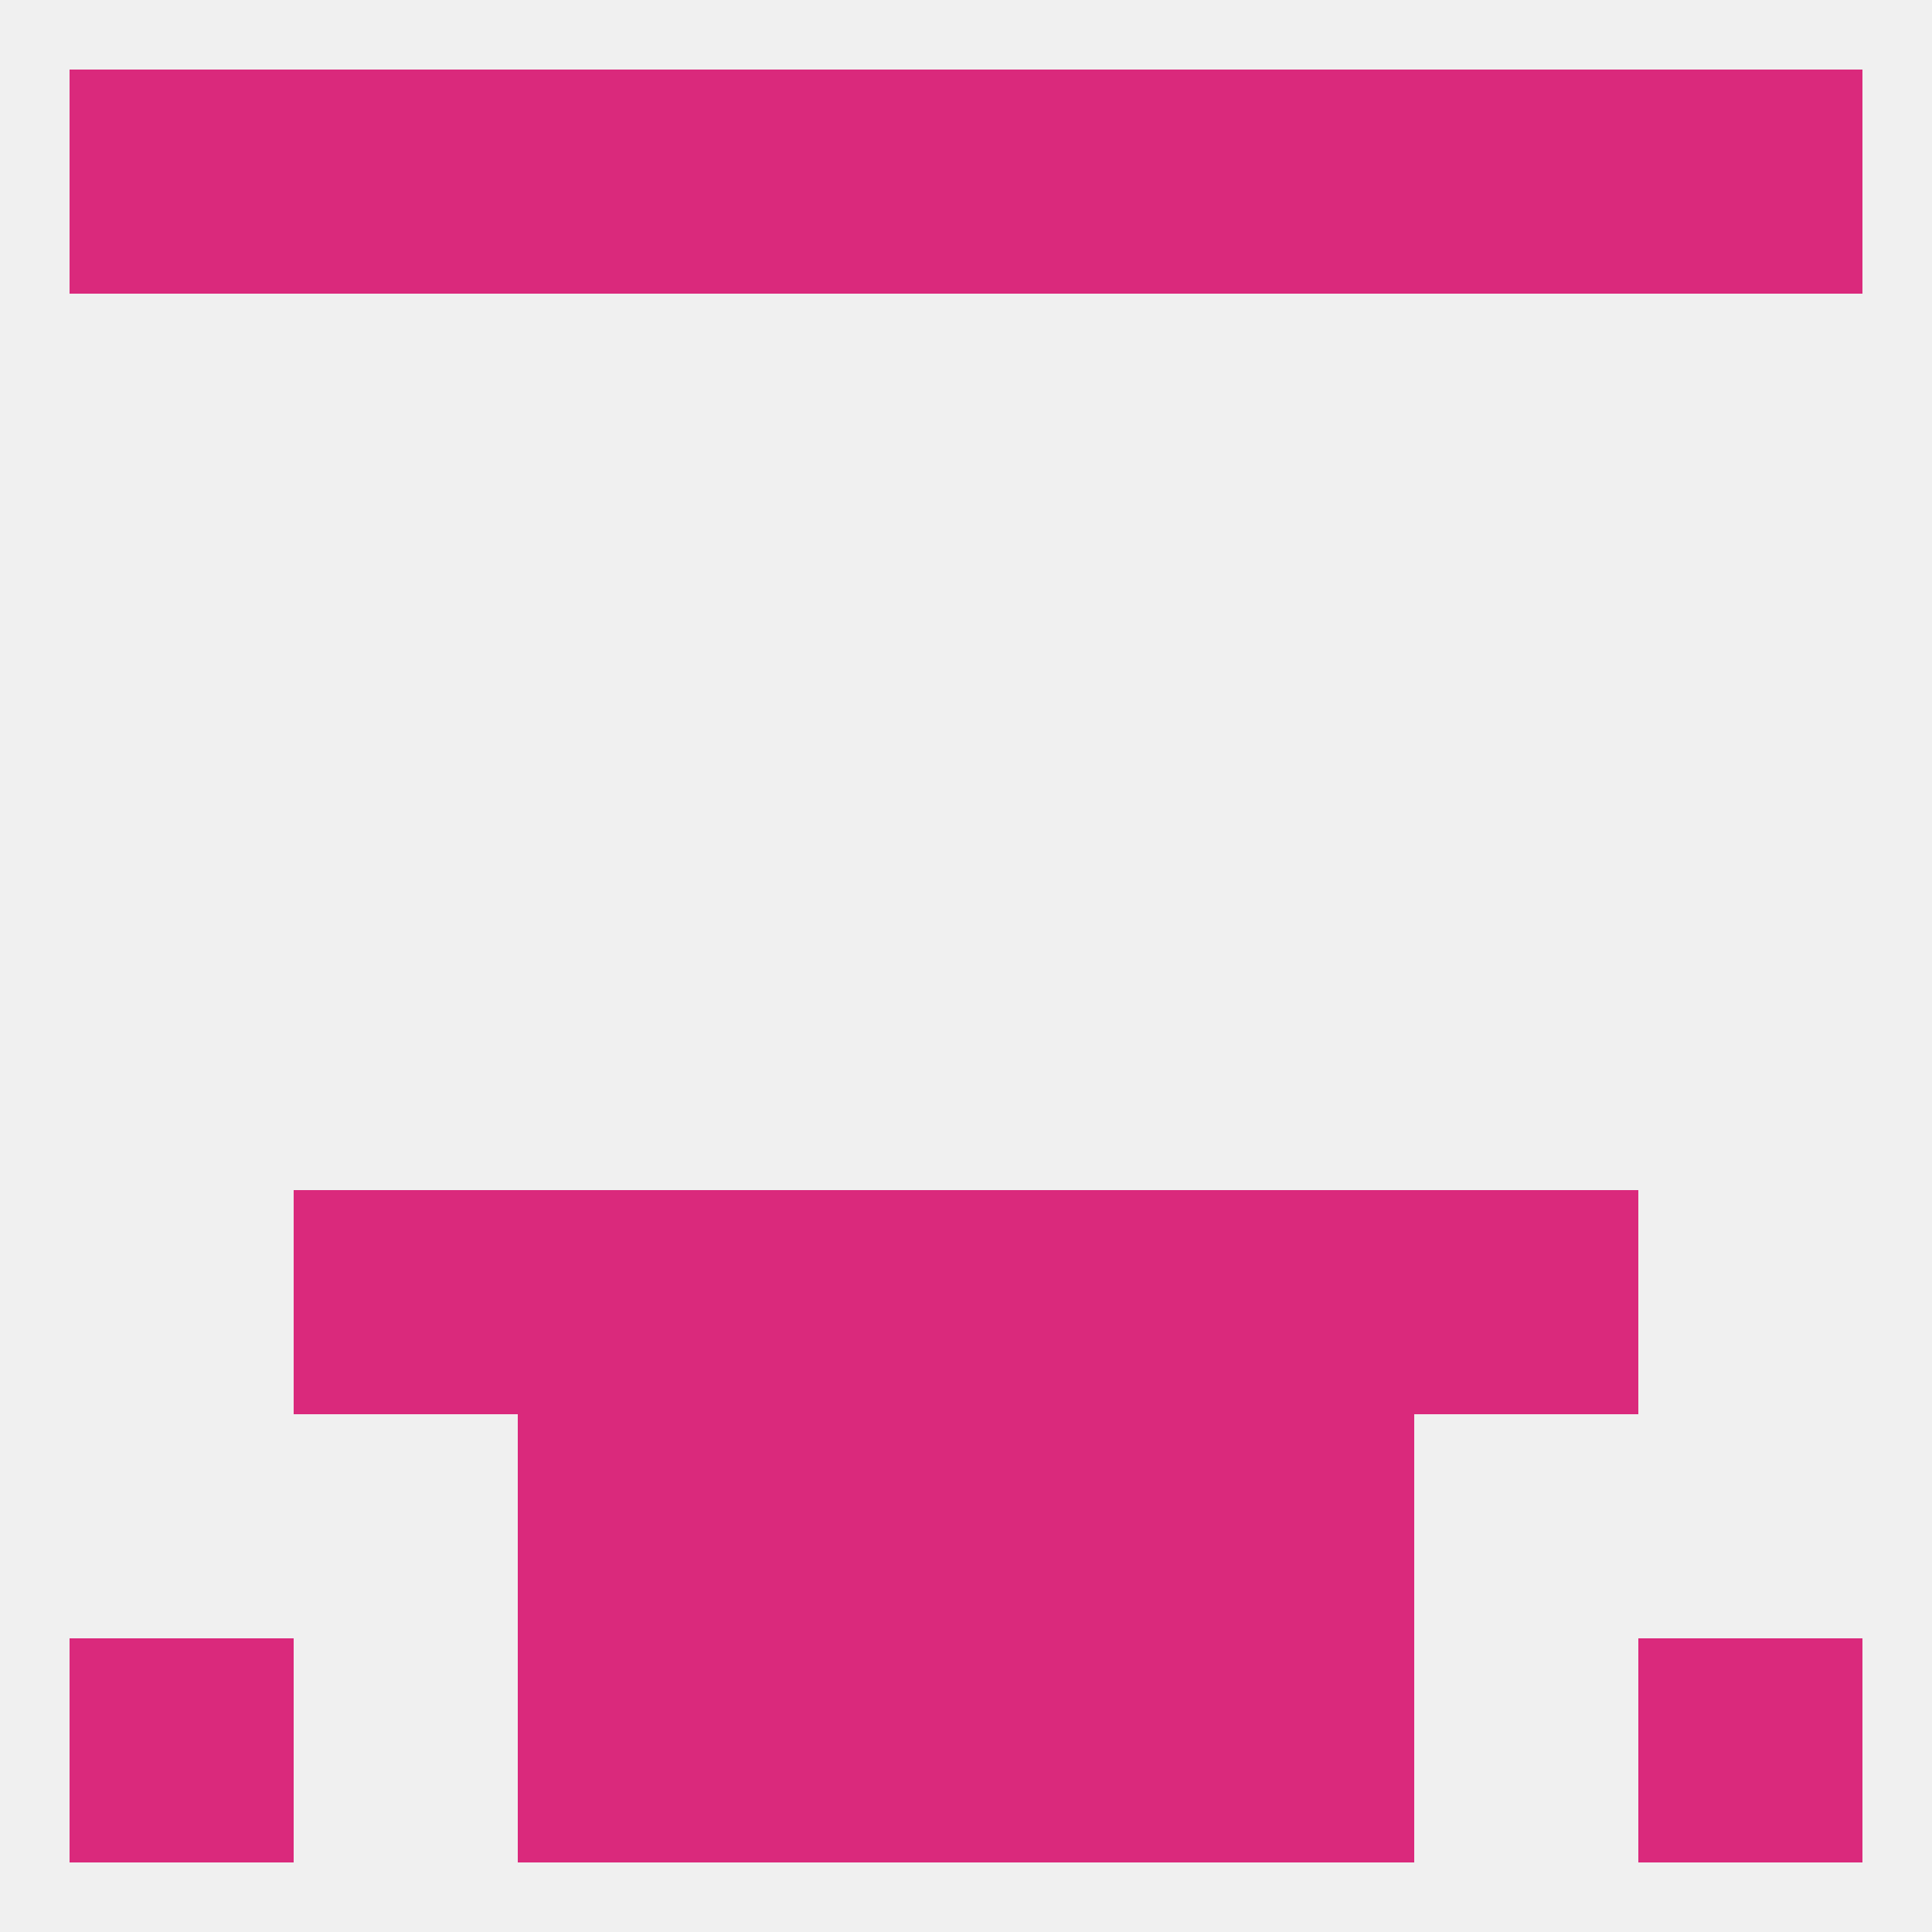
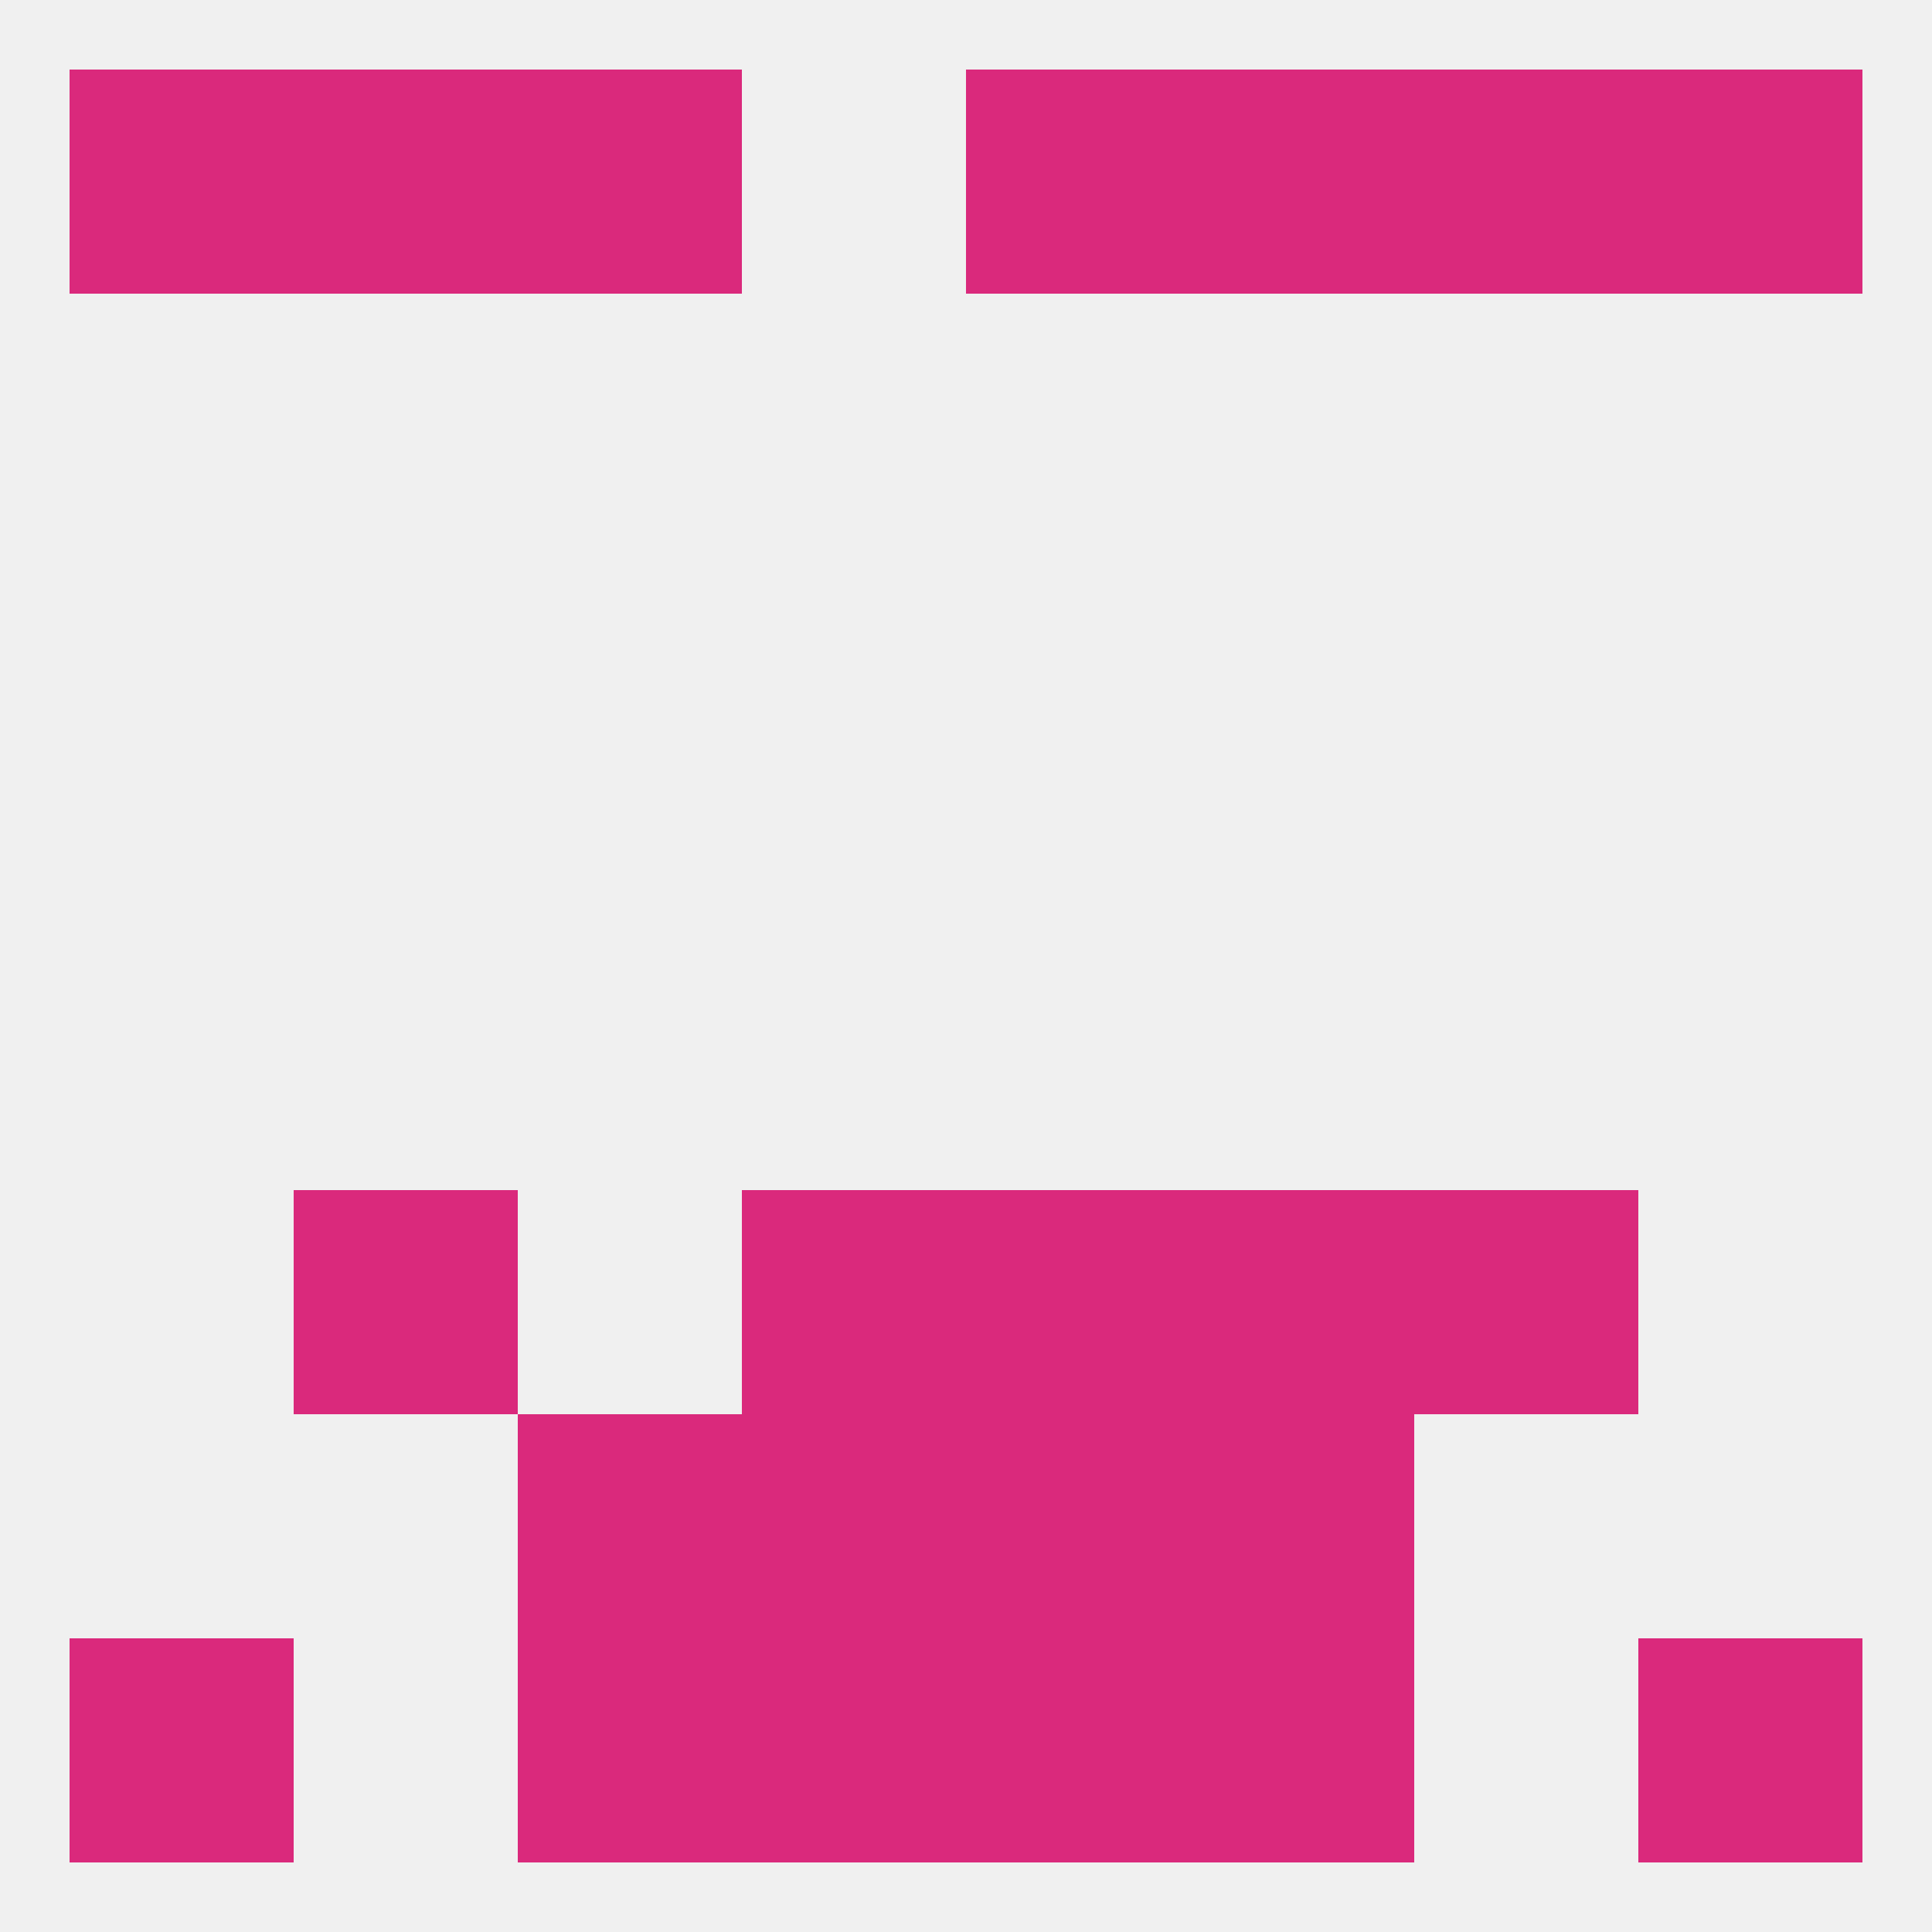
<svg xmlns="http://www.w3.org/2000/svg" version="1.1" baseprofile="full" width="250" height="250" viewBox="0 0 250 250">
  <rect width="100%" height="100%" fill="rgba(240,240,240,255)" />
-   <rect x="67" y="154" width="29" height="29" fill="rgba(218,41,124,255)" />
  <rect x="154" y="154" width="29" height="29" fill="rgba(218,41,124,255)" />
  <rect x="38" y="154" width="29" height="29" fill="rgba(218,41,124,255)" />
  <rect x="183" y="154" width="29" height="29" fill="rgba(218,41,124,255)" />
  <rect x="96" y="154" width="29" height="29" fill="rgba(218,41,124,255)" />
  <rect x="125" y="154" width="29" height="29" fill="rgba(218,41,124,255)" />
  <rect x="67" y="183" width="29" height="29" fill="rgba(218,41,124,255)" />
  <rect x="154" y="183" width="29" height="29" fill="rgba(218,41,124,255)" />
  <rect x="96" y="183" width="29" height="29" fill="rgba(218,41,124,255)" />
  <rect x="125" y="183" width="29" height="29" fill="rgba(218,41,124,255)" />
  <rect x="67" y="212" width="29" height="29" fill="rgba(218,41,124,255)" />
  <rect x="154" y="212" width="29" height="29" fill="rgba(218,41,124,255)" />
  <rect x="96" y="212" width="29" height="29" fill="rgba(218,41,124,255)" />
  <rect x="125" y="212" width="29" height="29" fill="rgba(218,41,124,255)" />
  <rect x="9" y="212" width="29" height="29" fill="rgba(218,41,124,255)" />
  <rect x="212" y="212" width="29" height="29" fill="rgba(218,41,124,255)" />
-   <rect x="96" y="9" width="29" height="29" fill="rgba(218,41,124,255)" />
  <rect x="125" y="9" width="29" height="29" fill="rgba(218,41,124,255)" />
  <rect x="9" y="9" width="29" height="29" fill="rgba(218,41,124,255)" />
  <rect x="212" y="9" width="29" height="29" fill="rgba(218,41,124,255)" />
  <rect x="38" y="9" width="29" height="29" fill="rgba(218,41,124,255)" />
  <rect x="183" y="9" width="29" height="29" fill="rgba(218,41,124,255)" />
  <rect x="67" y="9" width="29" height="29" fill="rgba(218,41,124,255)" />
  <rect x="154" y="9" width="29" height="29" fill="rgba(218,41,124,255)" />
</svg>